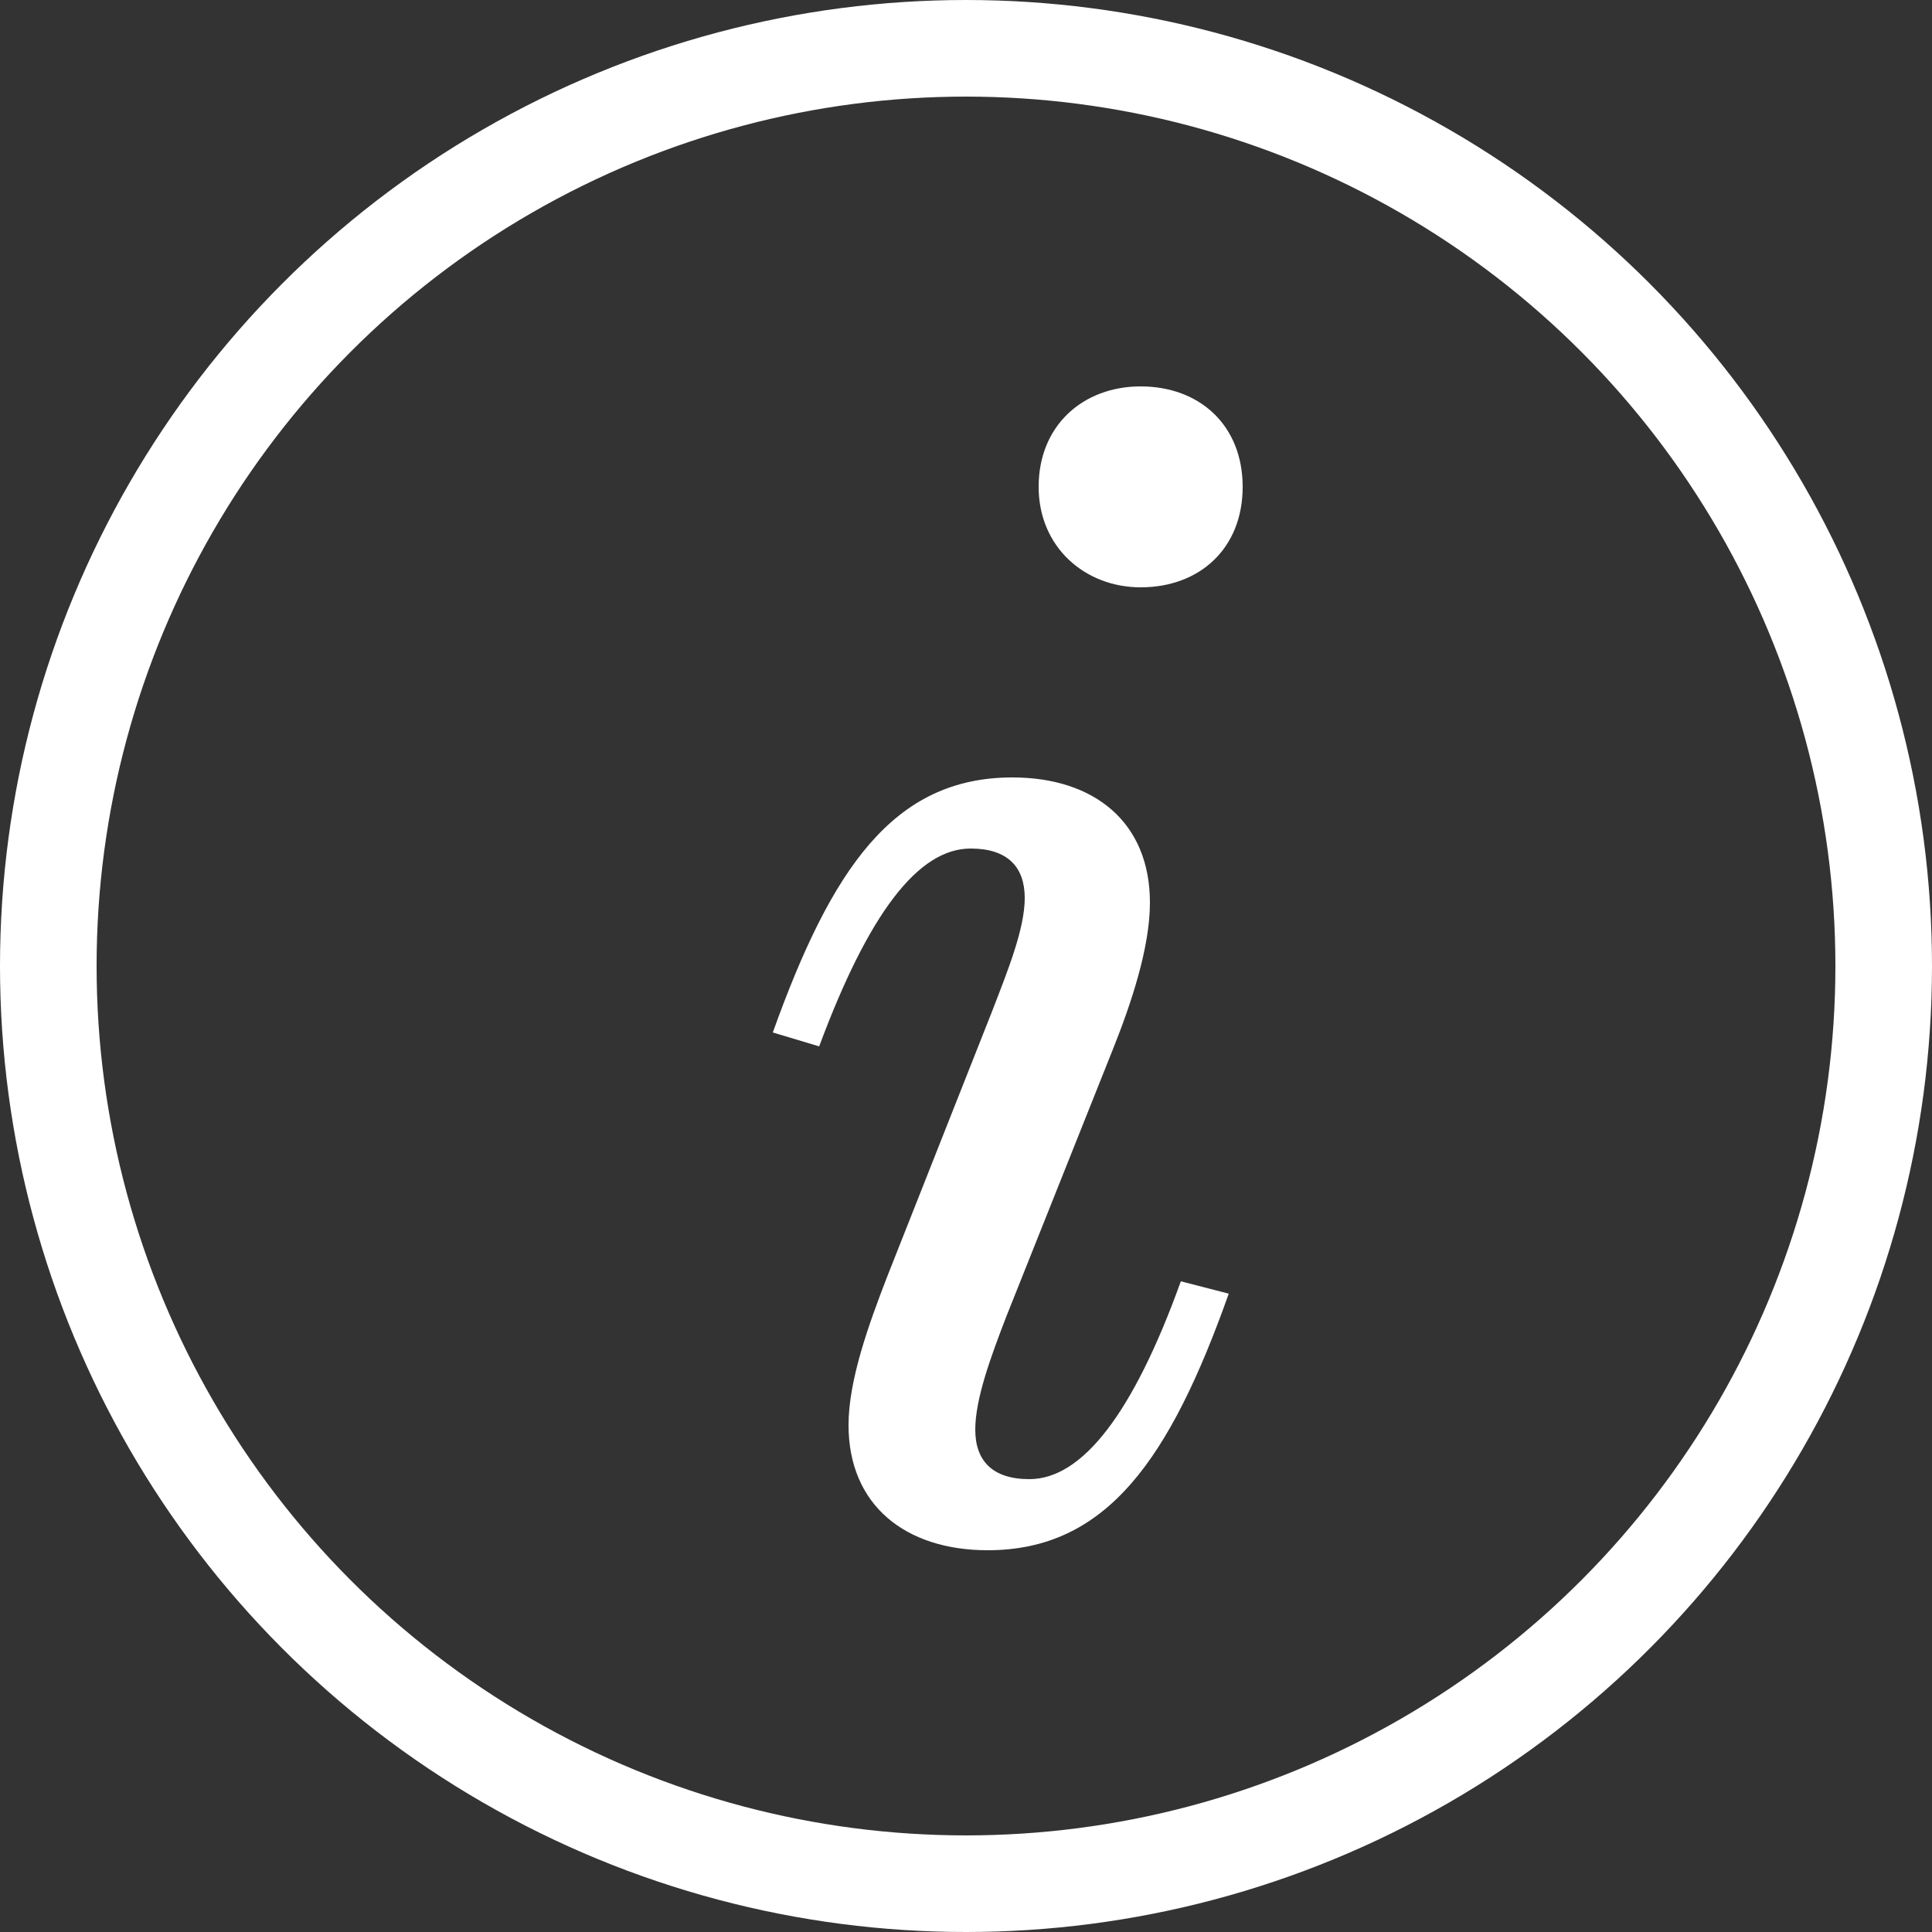
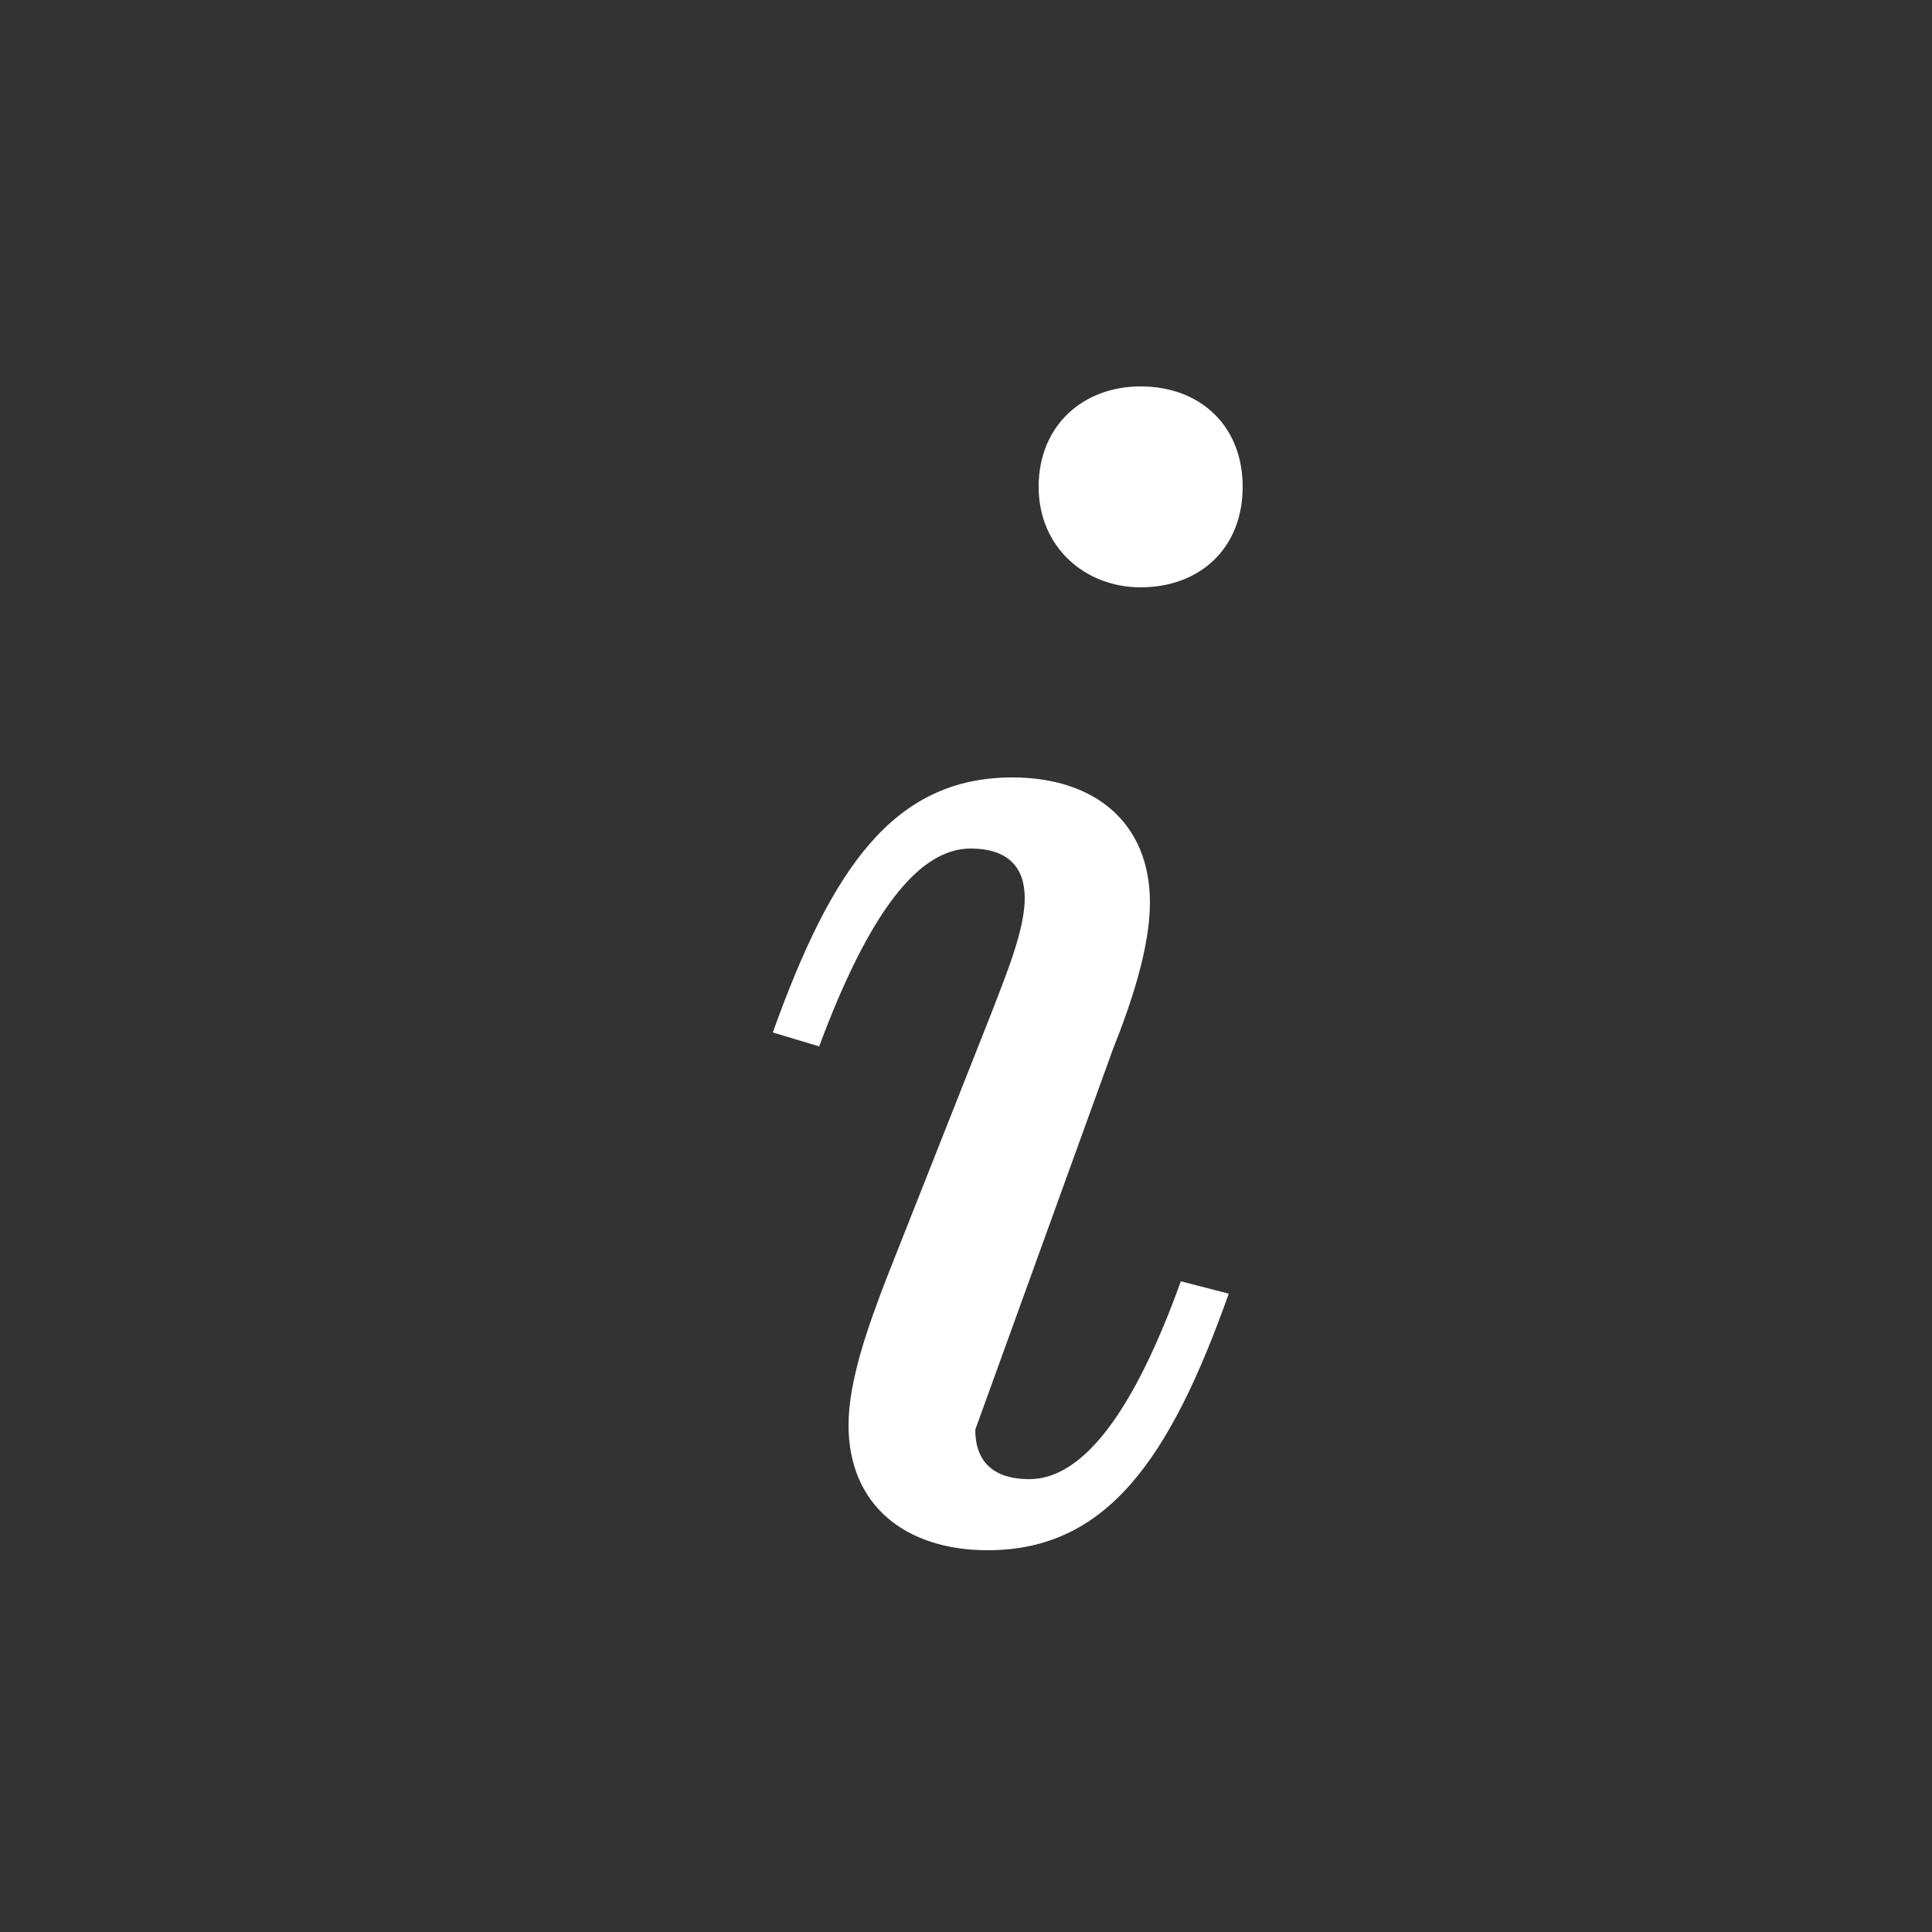
<svg xmlns="http://www.w3.org/2000/svg" width="20px" height="20px" viewBox="0 0 20 20" version="1.1">
  <rect x="0" y="0" width="20" height="20" fill="#333333" stroke="none" />
  <title>Group 16</title>
  <desc>Created with Sketch.</desc>
  <g id="Interactions" stroke="none" stroke-width="1" fill="none" fill-rule="evenodd">
    <g transform="translate(-674, -2177)" id="Group-17">
      <g transform="translate(165, 2165)">
        <g id="Group-16" transform="translate(509, 12)">
          <g id="Group-31">
-             <path d="M11.808,6.08 C12.416,6.08 12.864,5.68 12.864,5.04 C12.864,4.4 12.416,4 11.808,4 C11.216,4 10.752,4.4 10.752,5.04 C10.752,5.664 11.232,6.08 11.808,6.08 Z M10.224,16.048 C11.456,16.048 12.112,15.104 12.72,13.392 L12.224,13.264 C11.728,14.64 11.2,15.312 10.656,15.312 C10.272,15.312 10.096,15.12 10.096,14.8 C10.096,14.48 10.256,14.048 10.416,13.632 L11.52,10.864 C11.712,10.384 11.904,9.808 11.904,9.344 C11.904,8.512 11.328,8.048 10.48,8.048 C9.248,8.048 8.608,8.992 8,10.688 L8.48,10.832 C8.992,9.456 9.504,8.784 10.048,8.784 C10.432,8.784 10.608,8.976 10.608,9.296 C10.608,9.616 10.432,10.048 10.272,10.464 L9.184,13.216 C8.992,13.712 8.784,14.288 8.784,14.752 C8.784,15.584 9.376,16.048 10.224,16.048 Z" id="i" fill="#FFFFFF" fill-rule="nonzero" />
-             <circle id="Oval" stroke="#FFFFFF" cx="10" cy="10" r="9.5" />
+             <path d="M11.808,6.08 C12.416,6.08 12.864,5.68 12.864,5.04 C12.864,4.4 12.416,4 11.808,4 C11.216,4 10.752,4.4 10.752,5.04 C10.752,5.664 11.232,6.08 11.808,6.08 Z M10.224,16.048 C11.456,16.048 12.112,15.104 12.72,13.392 L12.224,13.264 C11.728,14.64 11.2,15.312 10.656,15.312 C10.272,15.312 10.096,15.12 10.096,14.8 L11.52,10.864 C11.712,10.384 11.904,9.808 11.904,9.344 C11.904,8.512 11.328,8.048 10.48,8.048 C9.248,8.048 8.608,8.992 8,10.688 L8.48,10.832 C8.992,9.456 9.504,8.784 10.048,8.784 C10.432,8.784 10.608,8.976 10.608,9.296 C10.608,9.616 10.432,10.048 10.272,10.464 L9.184,13.216 C8.992,13.712 8.784,14.288 8.784,14.752 C8.784,15.584 9.376,16.048 10.224,16.048 Z" id="i" fill="#FFFFFF" fill-rule="nonzero" />
          </g>
        </g>
      </g>
    </g>
  </g>
</svg>